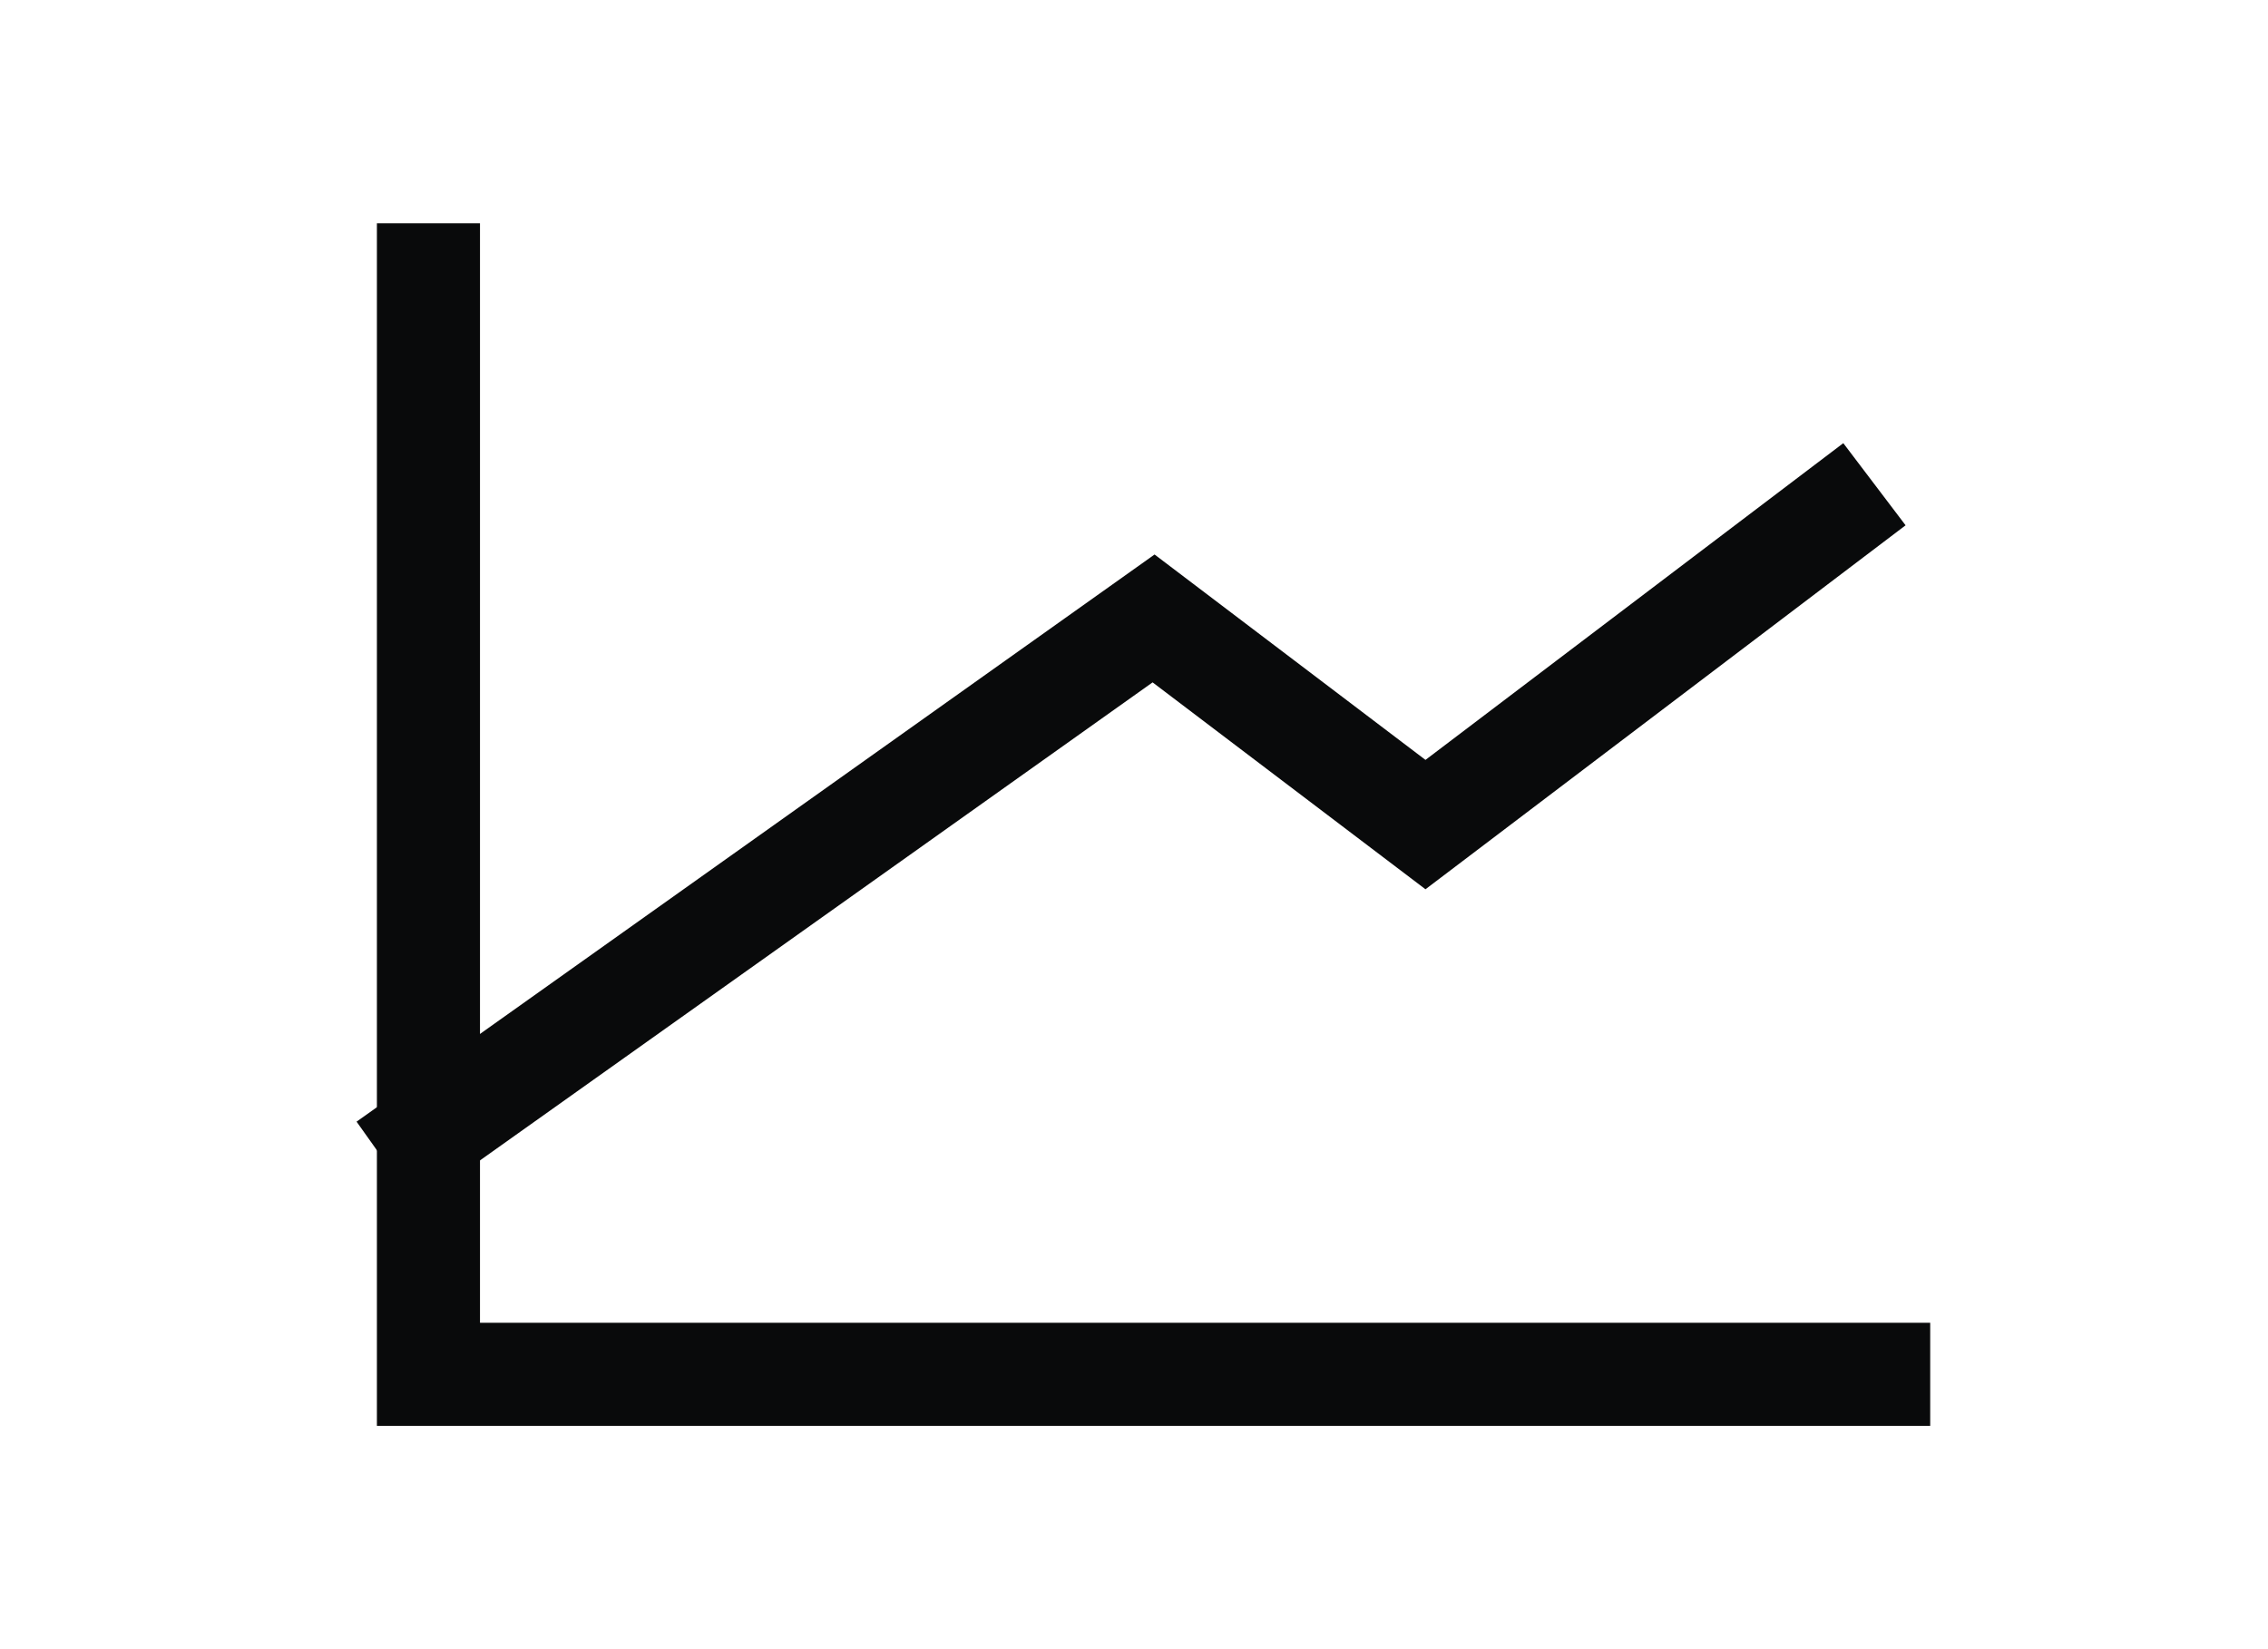
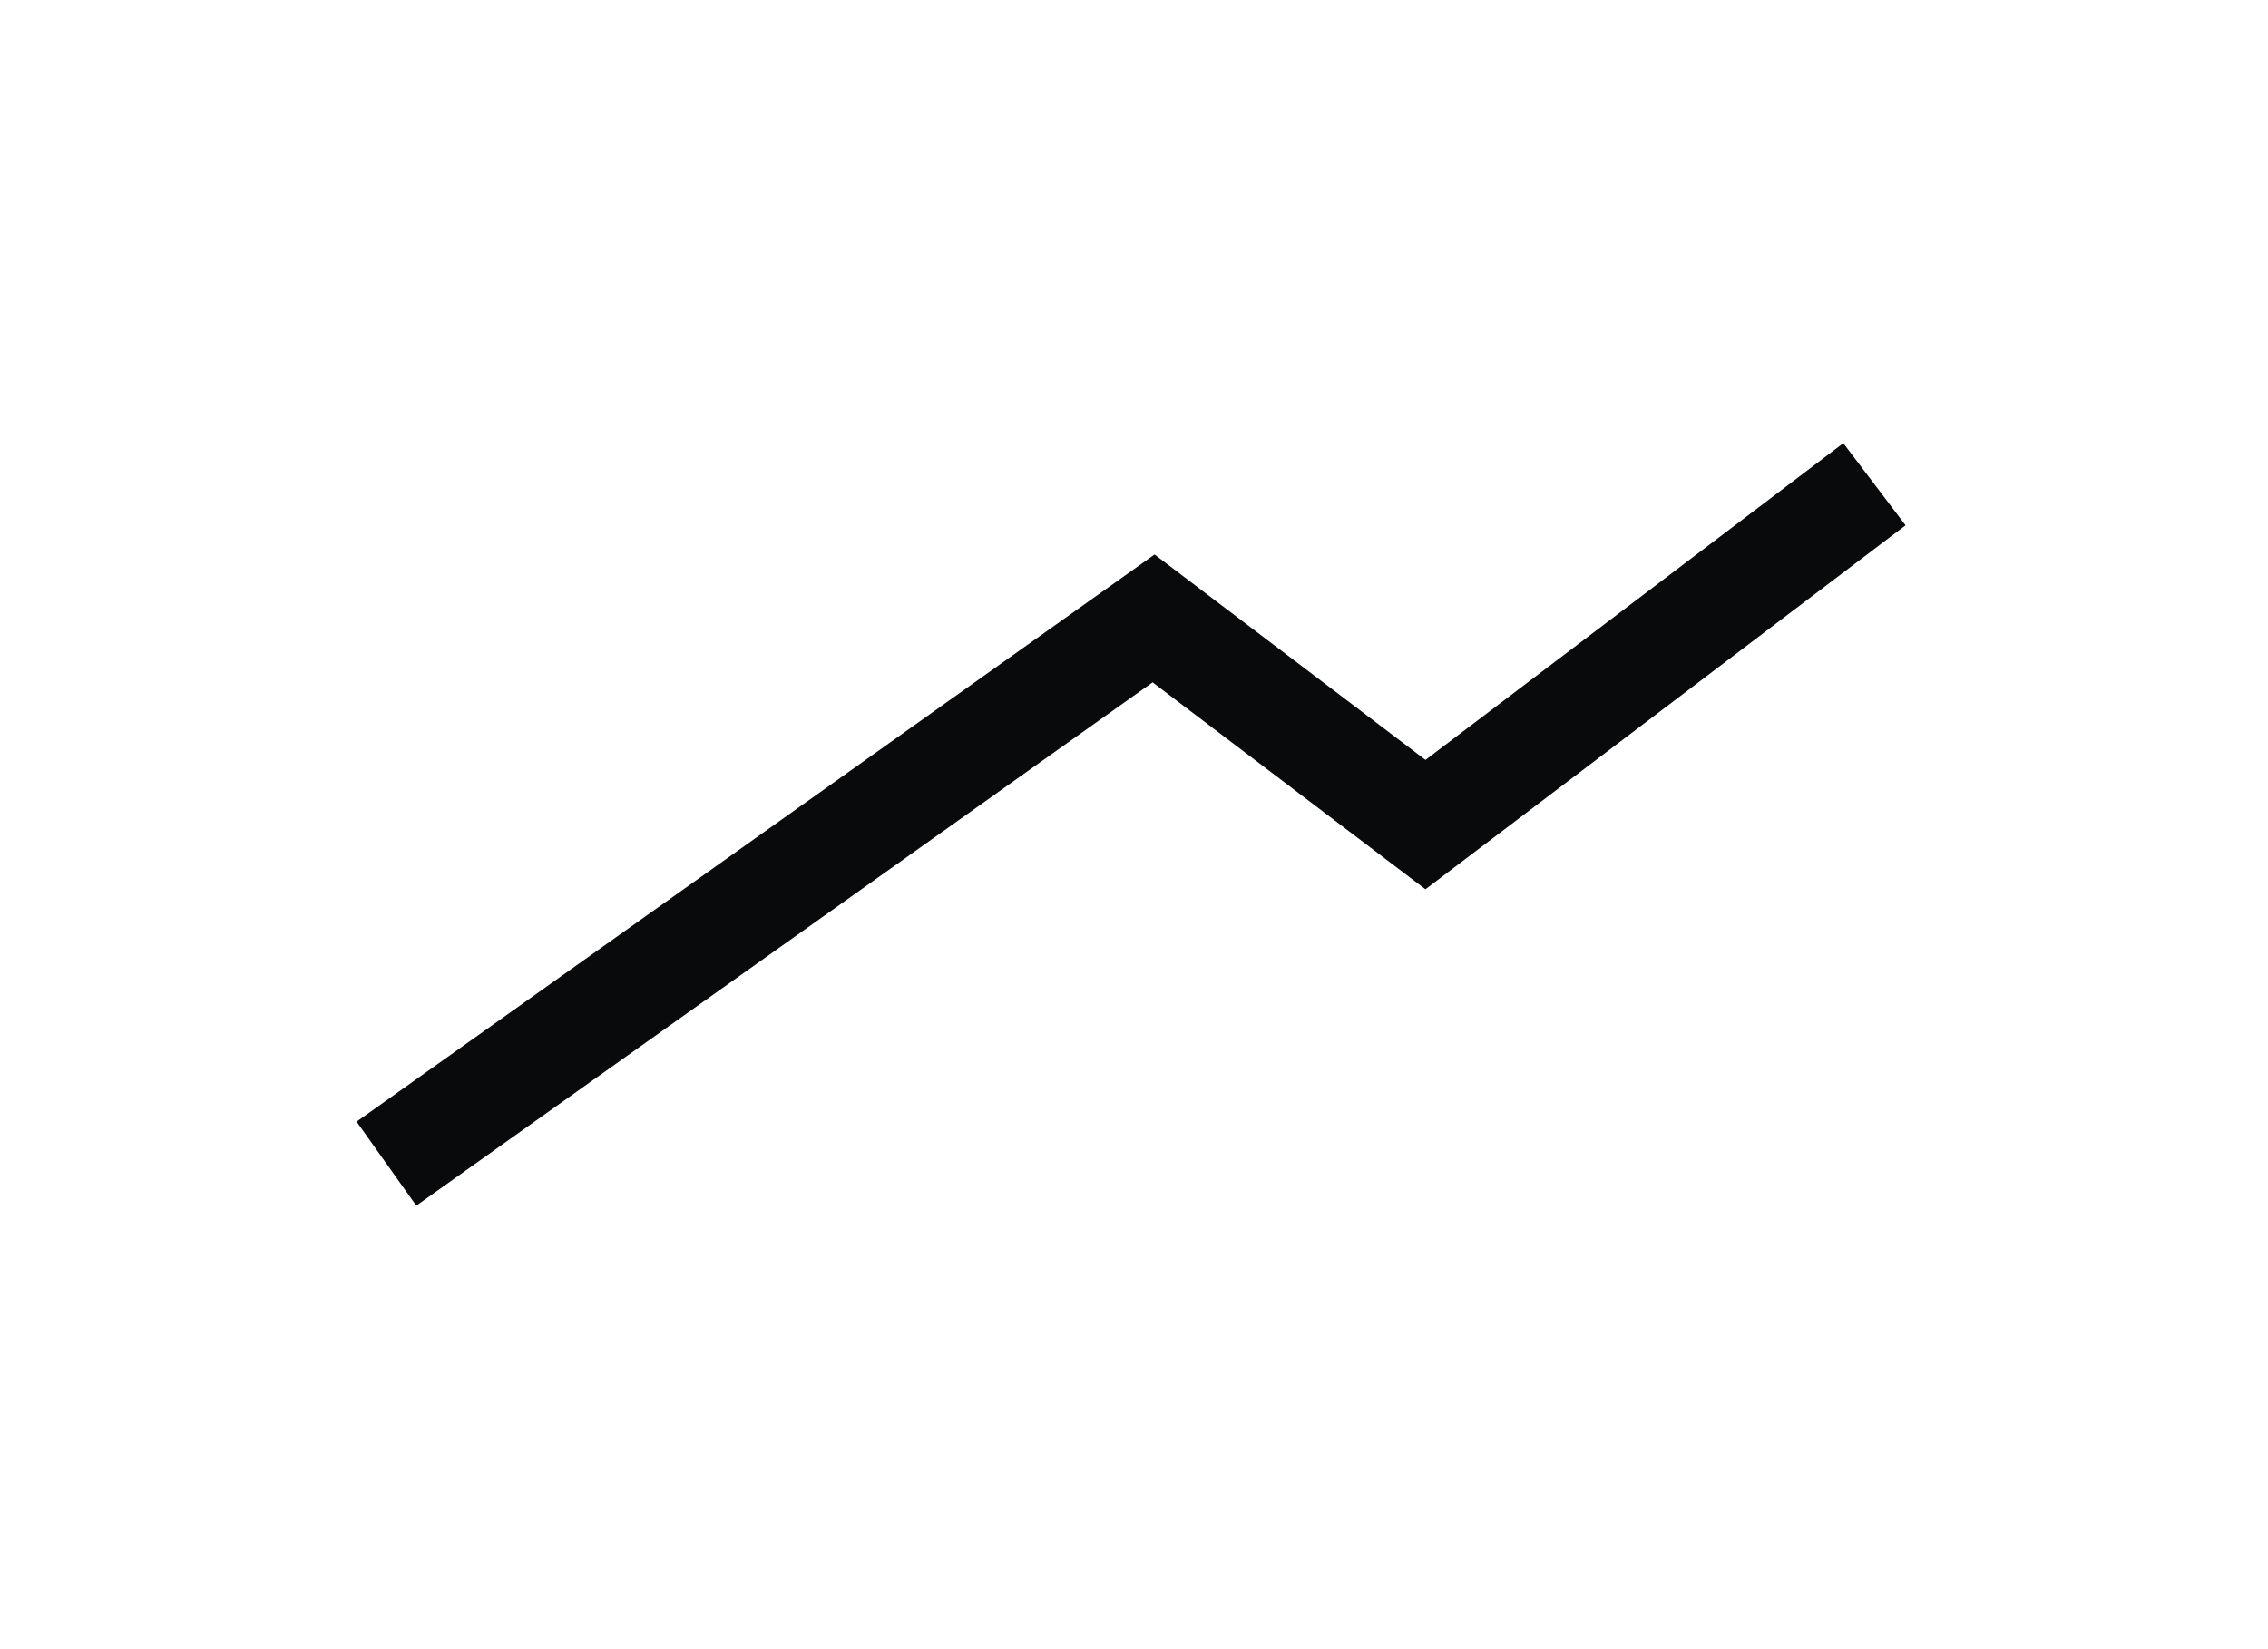
<svg xmlns="http://www.w3.org/2000/svg" width="33" height="24" viewBox="0 0 33 24" fill="none">
-   <path d="M27.335 20H6.234V4" stroke="#090A0B" stroke-width="1.5" stroke-linecap="square" />
  <path d="M6.234 16.5L16.785 9L20.741 12L26.676 7.5" stroke="#090A0B" stroke-width="1.5" stroke-linecap="square" />
</svg>